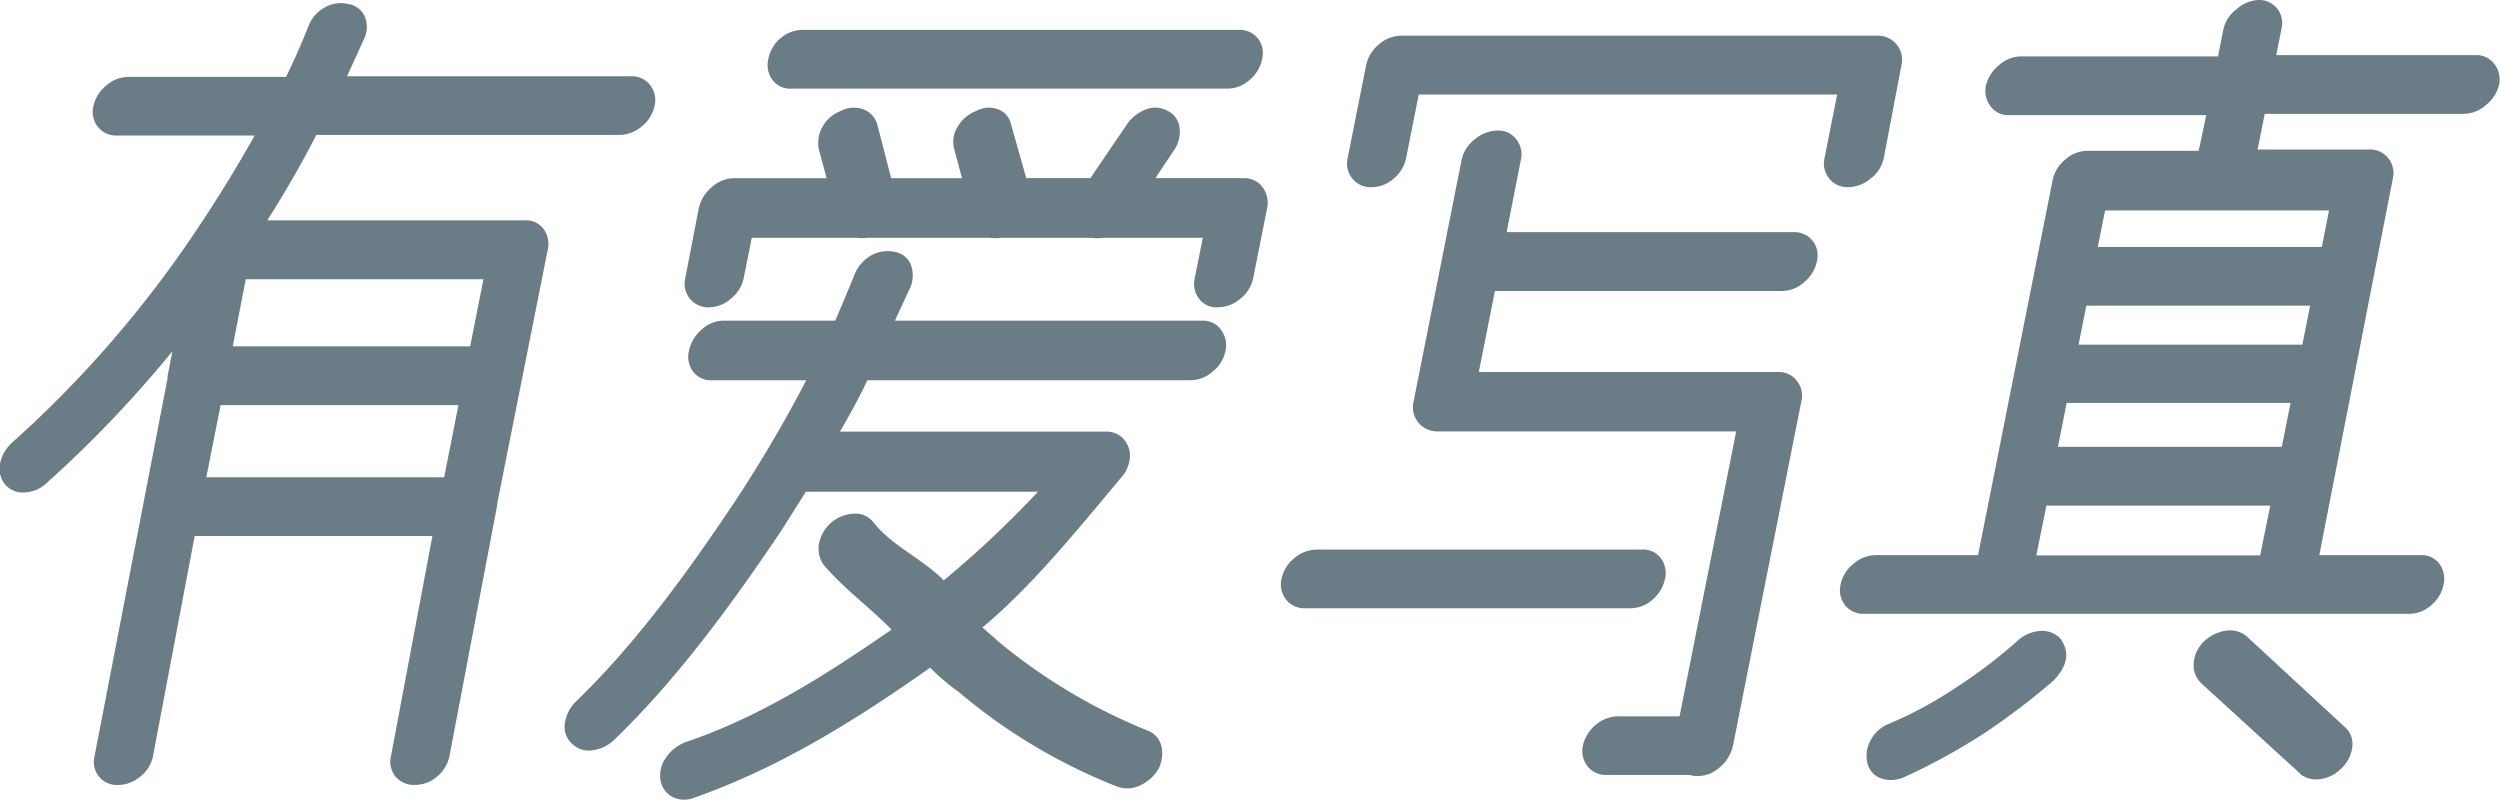
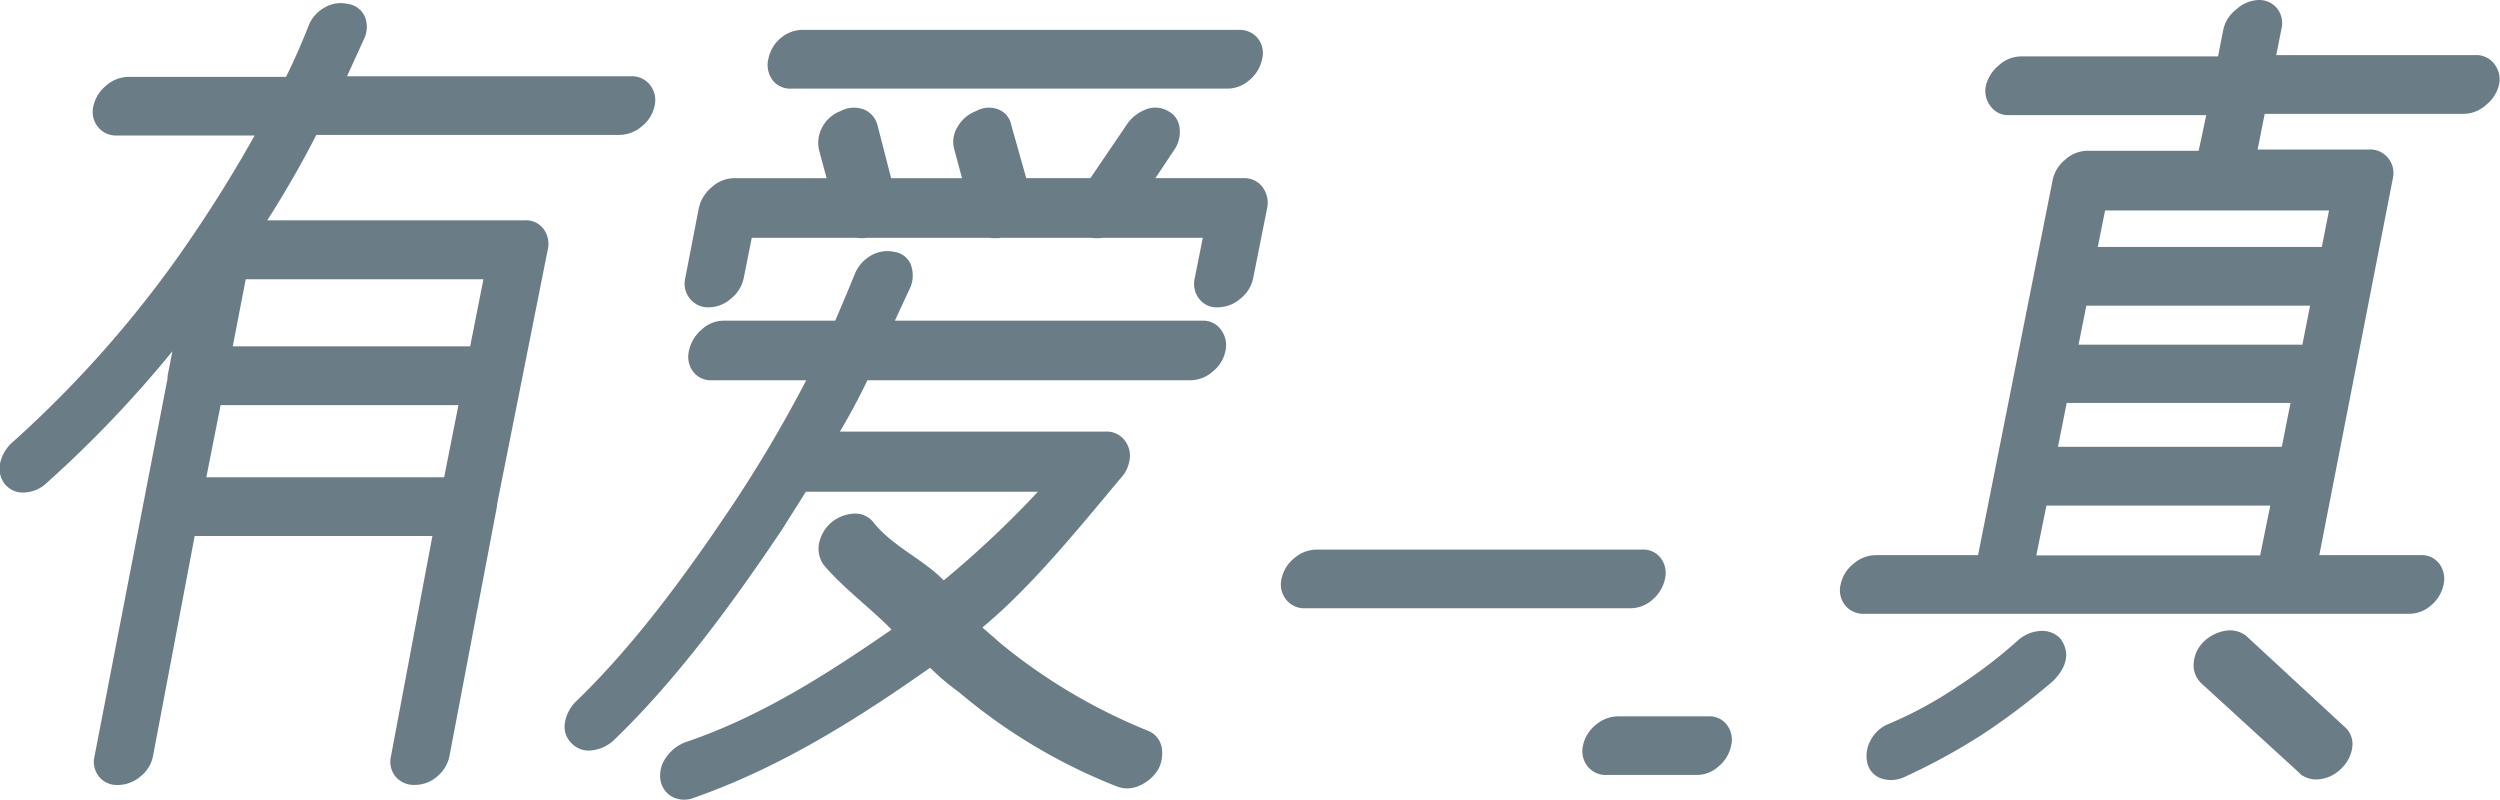
<svg xmlns="http://www.w3.org/2000/svg" id="图层_1" data-name="图层 1" viewBox="0 0 246.82 78.94">
  <defs>
    <style>.cls-1{fill:#6a7c85;}</style>
  </defs>
  <title>套图魔王</title>
  <path class="cls-1" d="M57.24,60,53.12,81.76a3.39,3.39,0,0,1-1.26,2,3.44,3.44,0,0,1-2.23.82,2.26,2.26,0,0,1-1.83-.82,2.31,2.31,0,0,1-.45-2l7.21-37.3,0-.24.48-2.46a115,115,0,0,1-12.41,13,3.37,3.37,0,0,1-2.18.94,2.32,2.32,0,0,1-1.92-.78,2.5,2.5,0,0,1-.52-2,3.81,3.81,0,0,1,1.19-2.13A110.52,110.52,0,0,0,55.91,32q4-5.73,7.25-11.54H49.59a2.29,2.29,0,0,1-1.9-.85,2.34,2.34,0,0,1-.46-2,3.61,3.61,0,0,1,1.27-2.08,3.37,3.37,0,0,1,2.24-.86H66.26q1.21-2.46,2.21-5a3.48,3.48,0,0,1,1.59-1.84,3.12,3.12,0,0,1,2.26-.37A2.18,2.18,0,0,1,74,8.63a2.71,2.71,0,0,1,0,2.21l-1.72,3.77H100.3a2.27,2.27,0,0,1,1.9.86,2.41,2.41,0,0,1,.44,2.08,3.49,3.49,0,0,1-1.25,2,3.42,3.42,0,0,1-2.25.85H69.25q-2.13,4.17-4.84,8.43H89.83a2.17,2.17,0,0,1,1.86.86,2.51,2.51,0,0,1,.4,2.08l-5,25.12,0,.16-4.7,24.7a3.52,3.52,0,0,1-1.22,2,3.3,3.3,0,0,1-2.19.82,2.34,2.34,0,0,1-1.91-.82,2.31,2.31,0,0,1-.45-2L80.71,60ZM59.8,47.08,58.39,54.2H81.87l1.41-7.12Zm24.64-5.81,1.31-6.62H62.28L61,41.27Z" transform="translate(-38.02 -7.08)" />
  <path class="cls-1" d="M122.43,34.08a3.75,3.75,0,0,1,1.65-1.81,3.25,3.25,0,0,1,2.26-.32,2.06,2.06,0,0,1,1.59,1.22,3.11,3.11,0,0,1,0,2.21l-1.56,3.36h30.39a2.14,2.14,0,0,1,1.81.9,2.56,2.56,0,0,1,.43,2.12,3.46,3.46,0,0,1-1.25,2,3.34,3.34,0,0,1-2.16.86H123.66c-.84,1.74-1.74,3.43-2.72,5.07h26.25a2.23,2.23,0,0,1,1.89.9,2.42,2.42,0,0,1,.44,2,3.18,3.18,0,0,1-.81,1.64c-4.33,5.18-8.9,10.82-13.7,14.8l1.87,1.63a55.88,55.88,0,0,0,14.54,8.59,2.21,2.21,0,0,1,1.28,1.56,3.37,3.37,0,0,1-.32,2.21,4.08,4.08,0,0,1-1.87,1.63,2.84,2.84,0,0,1-2.21.08,55.57,55.57,0,0,1-15.61-9.32A22.71,22.71,0,0,1,129.85,73c-6.81,4.8-14.57,9.78-23.31,12.84a2.6,2.6,0,0,1-2.13-.08,2.32,2.32,0,0,1-1.18-1.64,3,3,0,0,1,.52-2.21,4.06,4.06,0,0,1,1.93-1.55c7.61-2.56,14.39-7,20.36-11.12-2-2.07-4.92-4.22-6.75-6.46a2.76,2.76,0,0,1-.39-2.13,3.7,3.7,0,0,1,1.21-2,3.79,3.79,0,0,1,2.21-.86,2.25,2.25,0,0,1,1.87.78c1.9,2.45,4.94,3.68,7,5.81a99.5,99.5,0,0,0,9.3-8.75H117.58l-2.37,3.76c-4.7,7-10.24,14.66-16.59,20.77a3.77,3.77,0,0,1-2.16,1,2.32,2.32,0,0,1-2-.69,2.26,2.26,0,0,1-.67-2,3.77,3.77,0,0,1,1.08-2.12c5.95-5.73,11.13-12.92,15.51-19.46a133.51,133.51,0,0,0,7.24-12.27H108.3a2.19,2.19,0,0,1-1.86-.86,2.45,2.45,0,0,1-.41-2,3.78,3.78,0,0,1,1.24-2.12,3.19,3.19,0,0,1,2.21-.9h11C121.11,37.26,121.78,35.71,122.43,34.08Zm-10.19-3.52-.8,4a3.46,3.46,0,0,1-1.25,2,3.32,3.32,0,0,1-2.16.86,2.29,2.29,0,0,1-1.9-.86,2.34,2.34,0,0,1-.46-2L107,27.69a3.74,3.74,0,0,1,1.28-2.12,3.33,3.33,0,0,1,2.25-.9h9.1l-.75-2.78a3.18,3.18,0,0,1,.32-2.25,3.42,3.42,0,0,1,1.82-1.6,2.78,2.78,0,0,1,2.27-.16,2.27,2.27,0,0,1,1.36,1.55L126,24.67h7l-.75-2.78a2.76,2.76,0,0,1,.29-2.25,3.54,3.54,0,0,1,1.86-1.6,2.56,2.56,0,0,1,2.18-.16,2.06,2.06,0,0,1,1.28,1.55l1.48,5.24h6.33l3.56-5.24a4,4,0,0,1,1.93-1.55,2.5,2.5,0,0,1,2.17.16,2.09,2.09,0,0,1,1.14,1.6,3.15,3.15,0,0,1-.53,2.25l-1.85,2.78h8.69a2.23,2.23,0,0,1,1.9.9,2.59,2.59,0,0,1,.43,2.12l-1.37,6.87a3.46,3.46,0,0,1-1.25,2,3.42,3.42,0,0,1-2.24.86,2.17,2.17,0,0,1-1.86-.86,2.42,2.42,0,0,1-.42-2l.8-4h-9.83a5,5,0,0,1-1.22,0h-8.86a4.26,4.26,0,0,1-1.13,0H123.61a3.68,3.68,0,0,1-1,0Zm47-14.73H116.14a2.17,2.17,0,0,1-1.86-.86,2.5,2.5,0,0,1-.4-2.08,3.55,3.55,0,0,1,1.22-2.05,3.35,3.35,0,0,1,2.2-.81h43.05a2.28,2.28,0,0,1,1.83.81,2.33,2.33,0,0,1,.45,2.05A3.61,3.61,0,0,1,161.36,15,3.27,3.27,0,0,1,159.2,15.83Z" transform="translate(-38.02 -7.08)" />
-   <path class="cls-1" d="M178.09,16.41l-1.25,6.29a3.53,3.53,0,0,1-1.21,2,3.28,3.28,0,0,1-2.2.86,2.29,2.29,0,0,1-1.9-.86,2.34,2.34,0,0,1-.46-2l1.82-9.16a3.64,3.64,0,0,1,1.27-2.08,3.39,3.39,0,0,1,2.24-.86h47a2.38,2.38,0,0,1,2.34,2.94L224,22.7a3.41,3.41,0,0,1-1.29,2,3.48,3.48,0,0,1-2.2.86,2.28,2.28,0,0,1-1.9-.86,2.34,2.34,0,0,1-.46-2l1.25-6.29Zm37.78,30.26-6.75,34a3.78,3.78,0,0,1-1.28,2.13,3.27,3.27,0,0,1-2.17.9,2.34,2.34,0,0,1-1.93-.9,2.48,2.48,0,0,1-.47-2.13l6.16-31H180a2.41,2.41,0,0,1-1.94-.86,2.39,2.39,0,0,1-.48-2.09l2.75-13.82.05-.25,1.93-9.73a3.54,3.54,0,0,1,1.31-2.09,3.58,3.58,0,0,1,2.28-.86,2.21,2.21,0,0,1,1.82.86,2.4,2.4,0,0,1,.44,2.09L186.77,30h28.35a2.29,2.29,0,0,1,1.83.82,2.33,2.33,0,0,1,.45,2.05,3.64,3.64,0,0,1-1.27,2.08,3.31,3.31,0,0,1-2.16.86H185.61l-1.59,8h29.57a2.18,2.18,0,0,1,1.82.86A2.32,2.32,0,0,1,215.87,46.67Z" transform="translate(-38.02 -7.08)" />
  <path class="cls-1" d="M255.84,18.45h-19.5a2.14,2.14,0,0,1-1.81-.9,2.46,2.46,0,0,1-.45-2,3.72,3.72,0,0,1,1.26-2,3.27,3.27,0,0,1,2.17-.9H257l.52-2.62a3.39,3.39,0,0,1,1.26-2A3.46,3.46,0,0,1,261,7.08a2.26,2.26,0,0,1,1.82.82,2.31,2.31,0,0,1,.45,2l-.52,2.62h19.66a2.23,2.23,0,0,1,1.89.9,2.48,2.48,0,0,1,.45,2,3.62,3.62,0,0,1-1.26,2,3.36,3.36,0,0,1-2.25.9H261.61l-.7,3.52h11a2.28,2.28,0,0,1,1.9.86,2.35,2.35,0,0,1,.45,2L267,61.89H277a2.17,2.17,0,0,1,1.86.86,2.5,2.5,0,0,1,.4,2.08,3.58,3.58,0,0,1-1.21,2,3.27,3.27,0,0,1-2.2.85H222.08a2.3,2.3,0,0,1-1.9-.85,2.37,2.37,0,0,1-.45-2A3.51,3.51,0,0,1,221,62.75a3.37,3.37,0,0,1,2.24-.86h10.07l7.37-37.06a3.47,3.47,0,0,1,1.25-2,3.27,3.27,0,0,1,2.16-.86h11Zm-18.6,51.86a3.67,3.67,0,0,1,2.22-.94,2.49,2.49,0,0,1,2,.78q1.4,2-.75,4.17a69.82,69.82,0,0,1-6.79,5.15A61.51,61.51,0,0,1,226,83.81a3.08,3.08,0,0,1-2.26.12,2.12,2.12,0,0,1-1.36-1.51,3.13,3.13,0,0,1,.32-2.25,3.44,3.44,0,0,1,1.74-1.6,39.9,39.9,0,0,0,6.92-3.76A47.89,47.89,0,0,0,237.24,70.31ZM240.06,57l-1,4.91h22.1l1-4.91Zm2-10.14-.86,4.33h22.1l.86-4.33ZM244,37.26l-.77,3.85h22.1l.76-3.85Zm23.25-5.8.71-3.6H245.85l-.72,3.6Zm-2.14,52-9.76-8.92a2.47,2.47,0,0,1-.75-2,3.29,3.29,0,0,1,1-2.12,4,4,0,0,1,2.16-1.07,2.61,2.61,0,0,1,2,.49l9.74,9a2.22,2.22,0,0,1,.77,1.88,3.42,3.42,0,0,1-1,2.13,3.55,3.55,0,0,1-2.1,1.14A2.6,2.6,0,0,1,265.09,83.48Z" transform="translate(-38.02 -7.08)" />
  <path class="cls-1" d="M199,67.13H166.89a2.27,2.27,0,0,1-1.9-.86,2.41,2.41,0,0,1-.44-2.08,3.52,3.52,0,0,1,1.25-2,3.41,3.41,0,0,1,2.24-.85h32.09a2.16,2.16,0,0,1,1.86.85,2.44,2.44,0,0,1,.42,2,3.65,3.65,0,0,1-1.23,2.08A3.24,3.24,0,0,1,199,67.13Z" transform="translate(-38.02 -7.08)" />
  <path class="cls-1" d="M205.51,83.59h-8.86a2.28,2.28,0,0,1-1.9-.86,2.44,2.44,0,0,1-.44-2.08,3.58,3.58,0,0,1,1.25-2,3.44,3.44,0,0,1,2.25-.85h8.85a2.16,2.16,0,0,1,1.86.85,2.44,2.44,0,0,1,.42,2,3.59,3.59,0,0,1-1.23,2.08A3.22,3.22,0,0,1,205.51,83.59Z" transform="translate(-38.02 -7.08)" />
</svg>